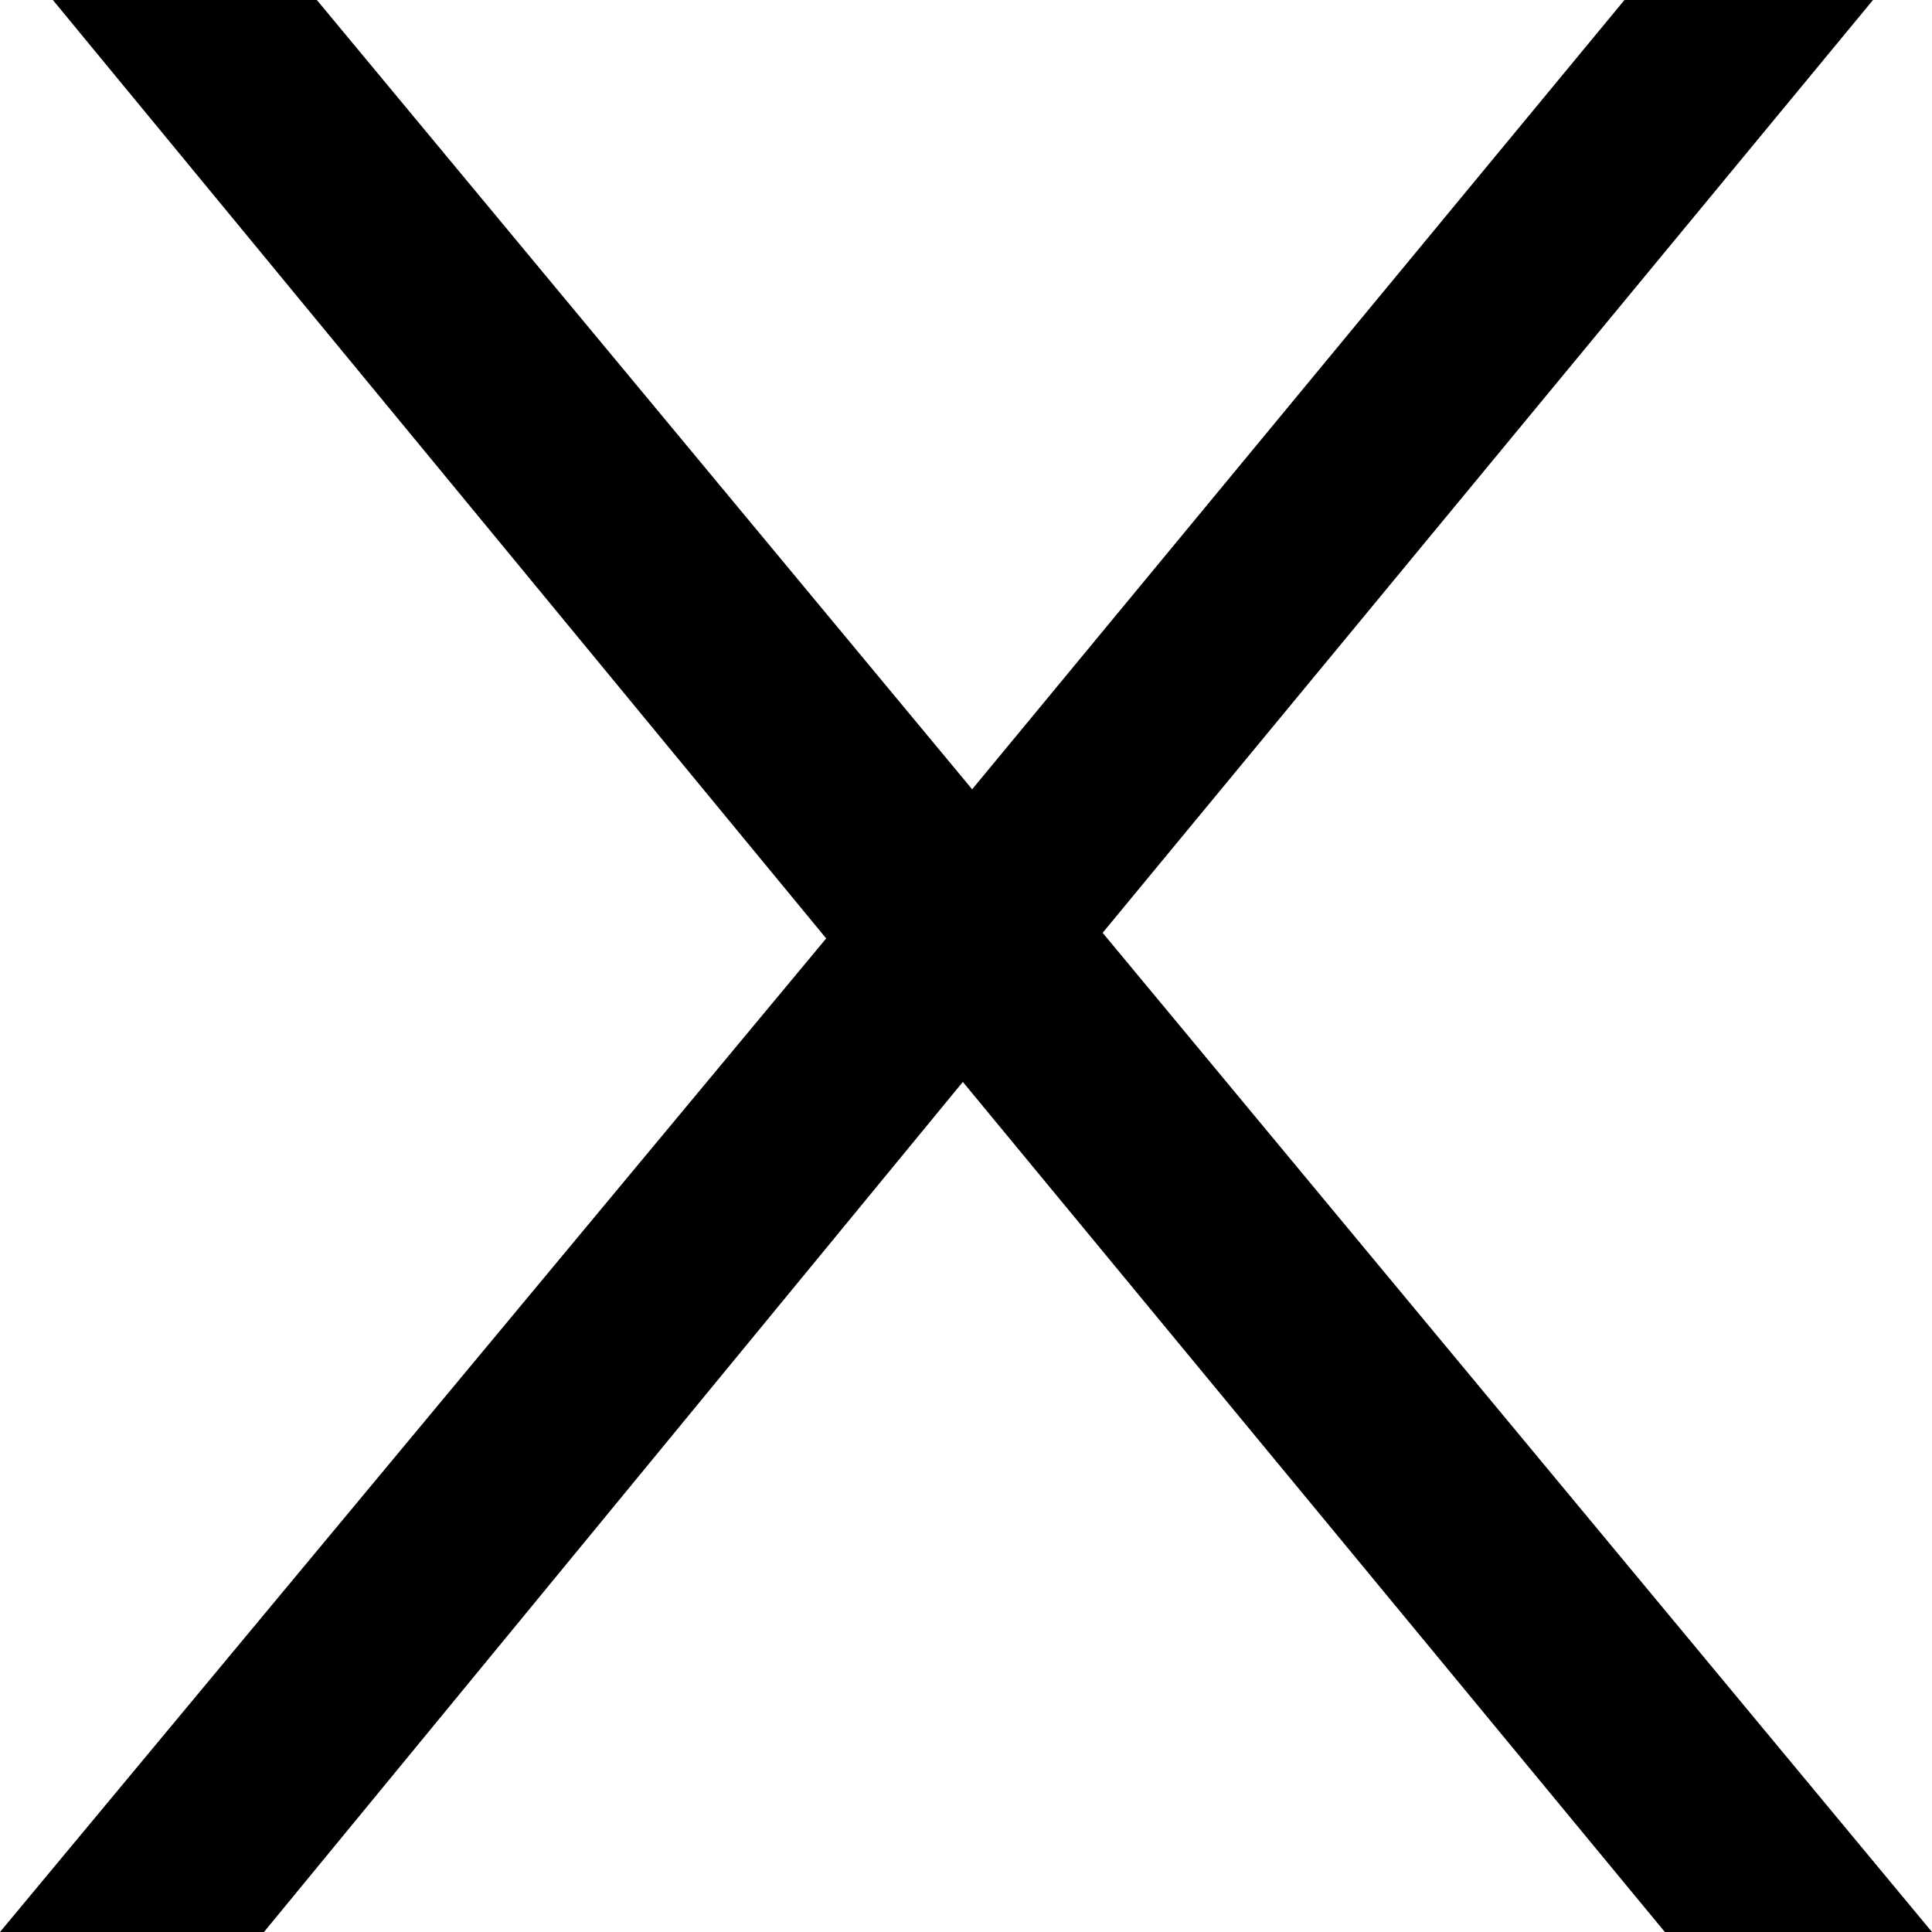
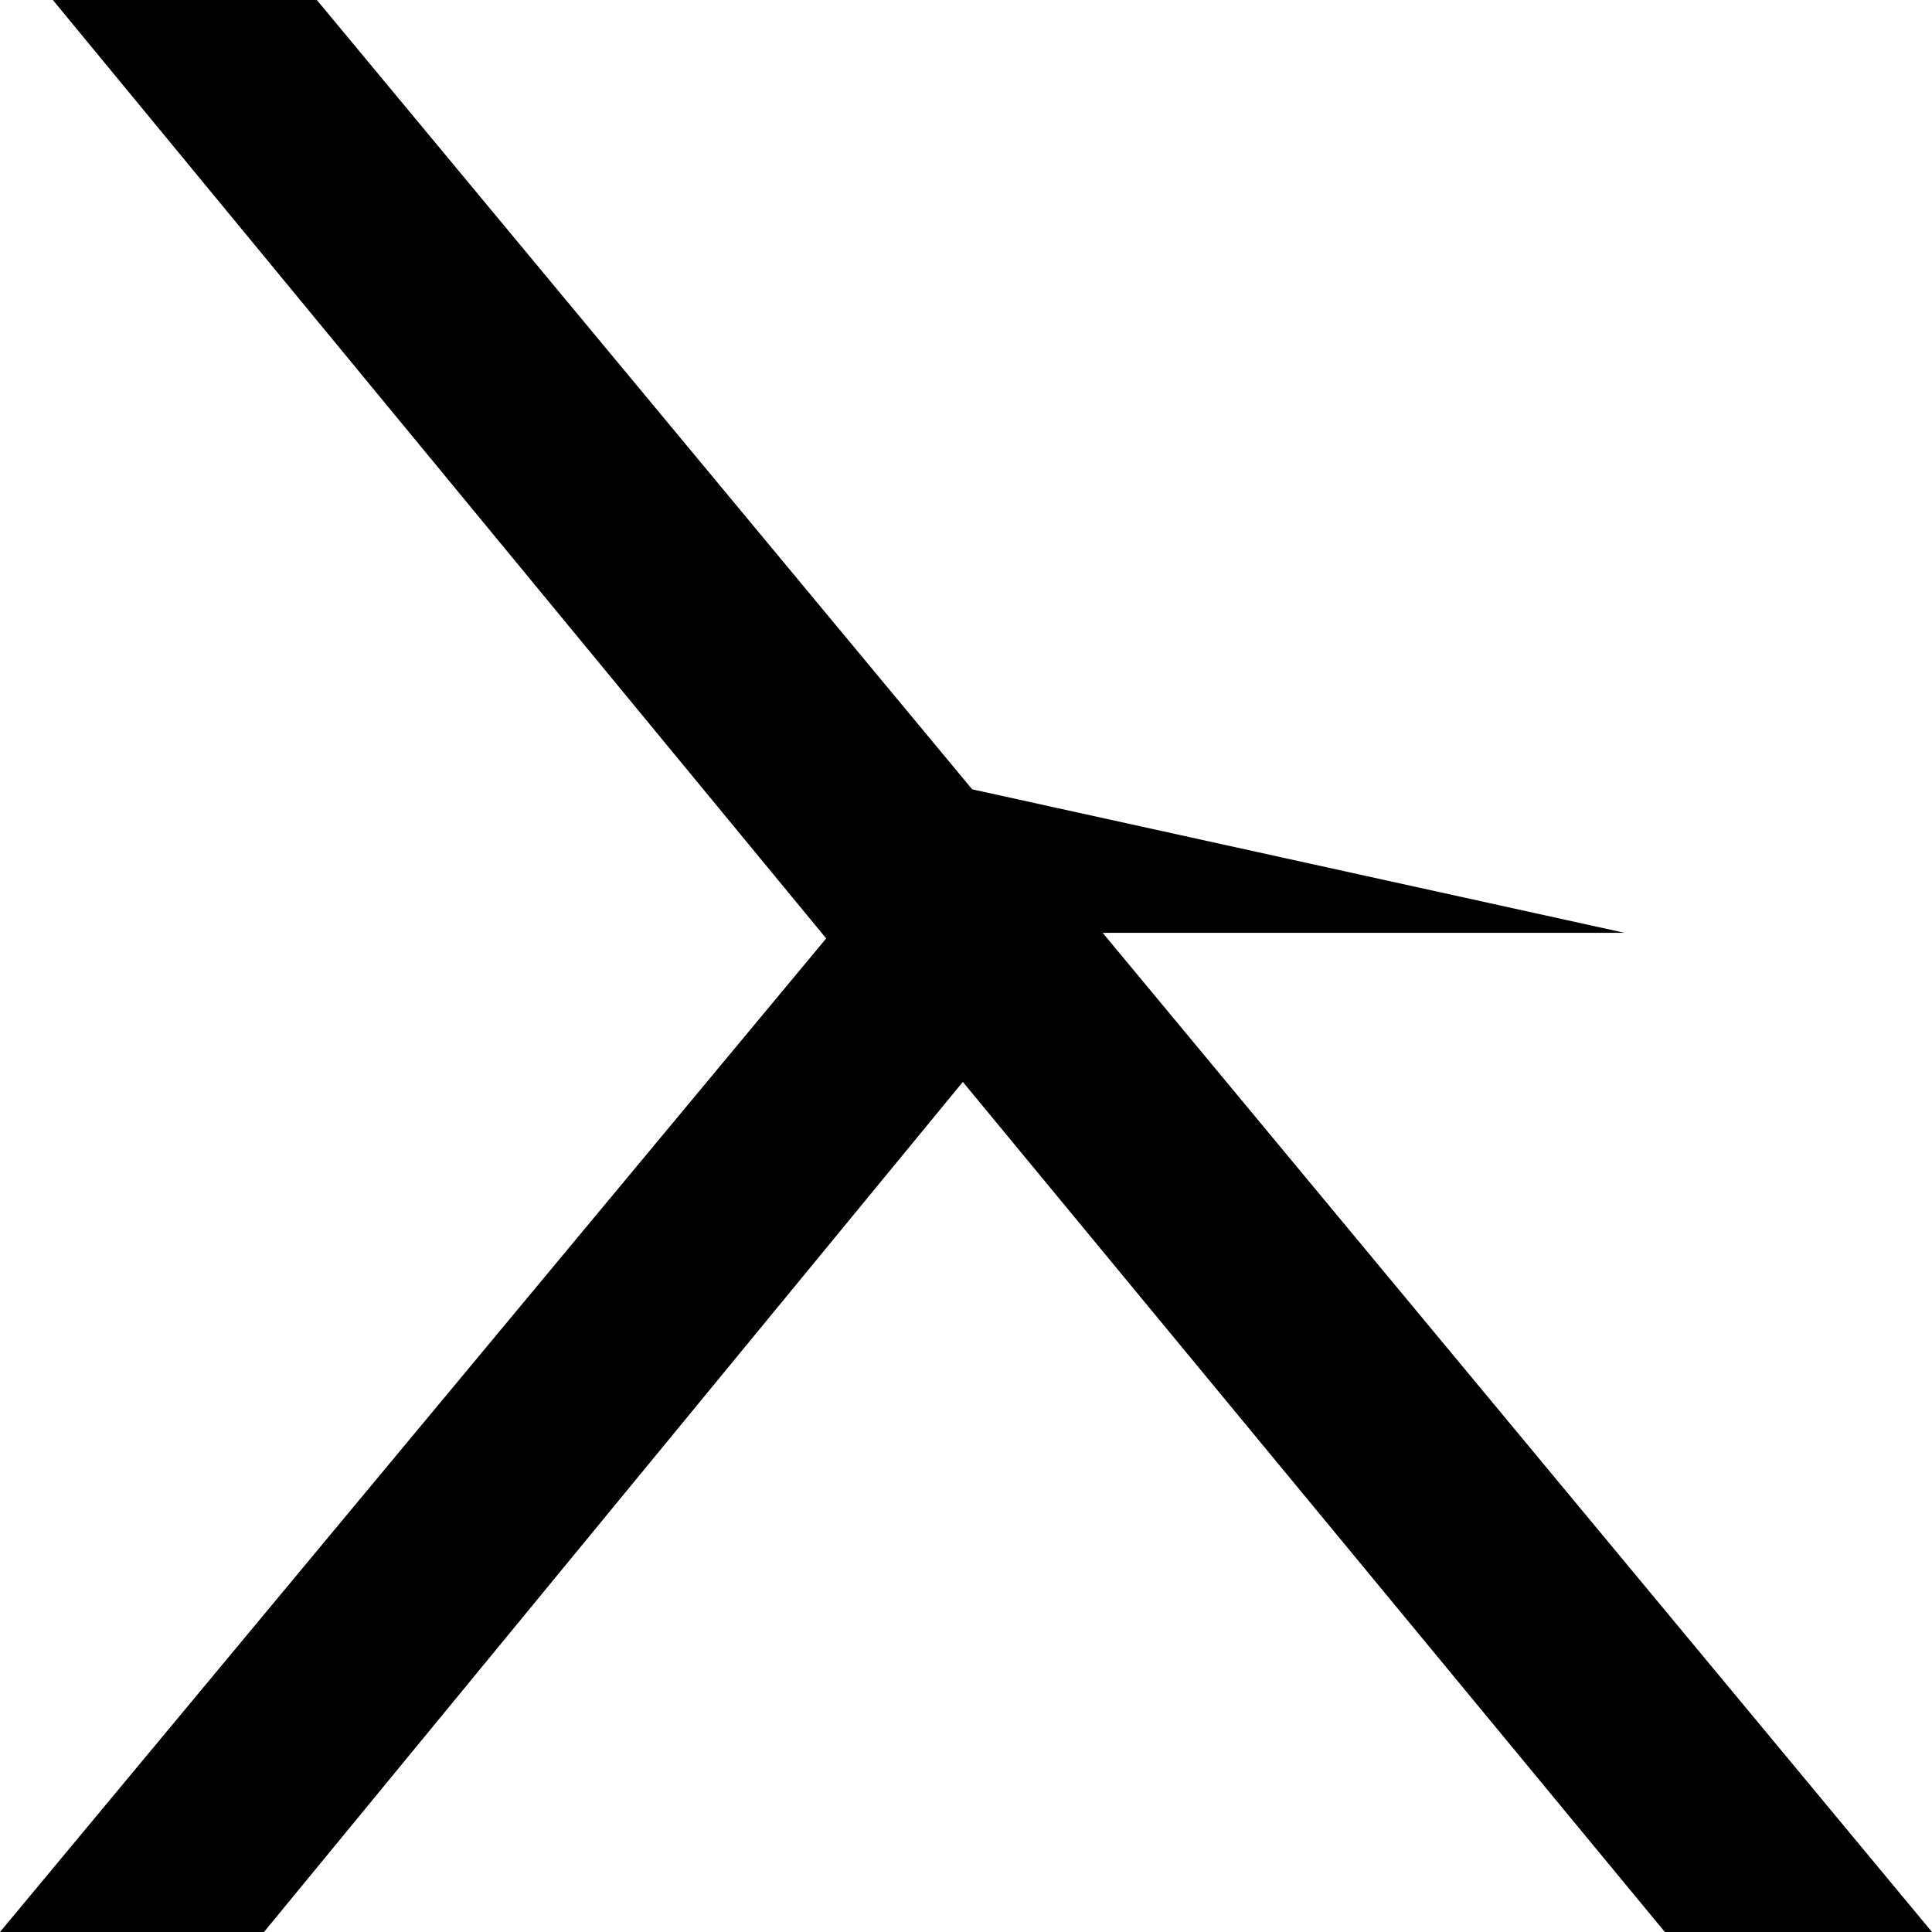
<svg xmlns="http://www.w3.org/2000/svg" width="11" height="11" viewBox="0 0 11 11" fill="none">
-   <path d="M11 11L6.278 5.311L10.664 0H9.249L5.535 4.494L1.804 0H0.301L4.704 5.343L0 11H1.503L5.482 6.16L9.479 11H11Z" fill="black" />
+   <path d="M11 11L6.278 5.311H9.249L5.535 4.494L1.804 0H0.301L4.704 5.343L0 11H1.503L5.482 6.16L9.479 11H11Z" fill="black" />
</svg>